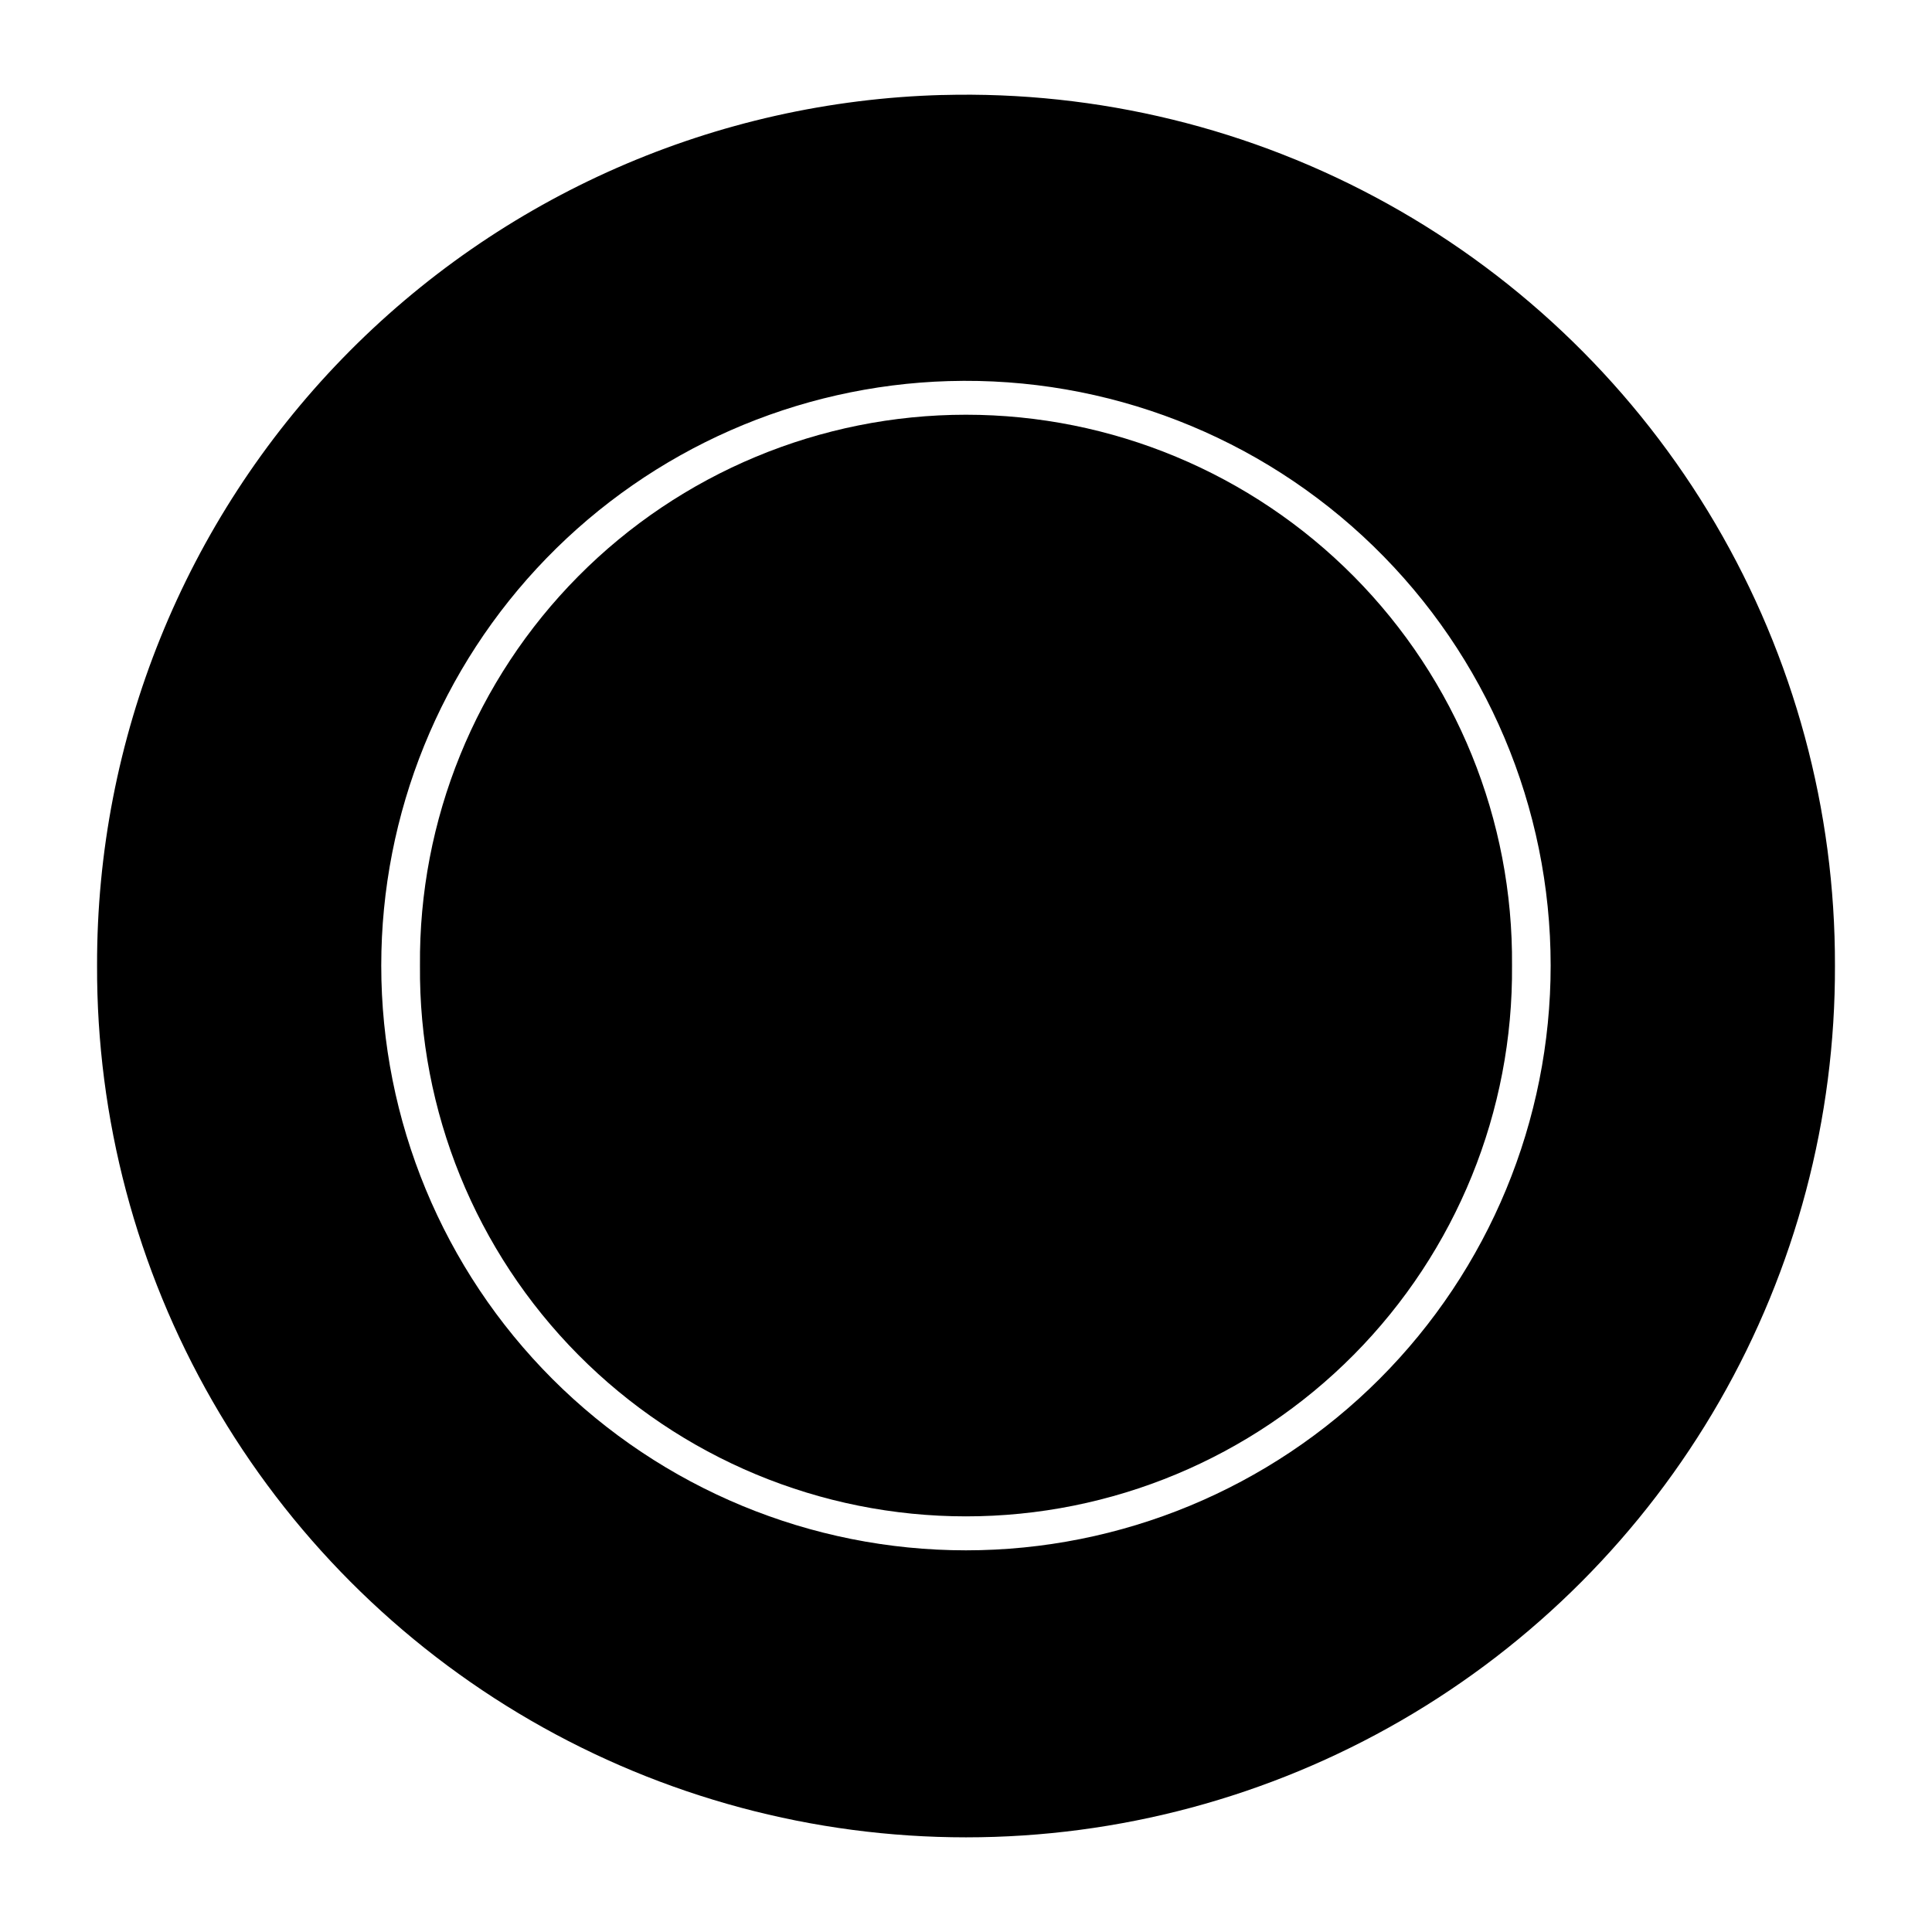
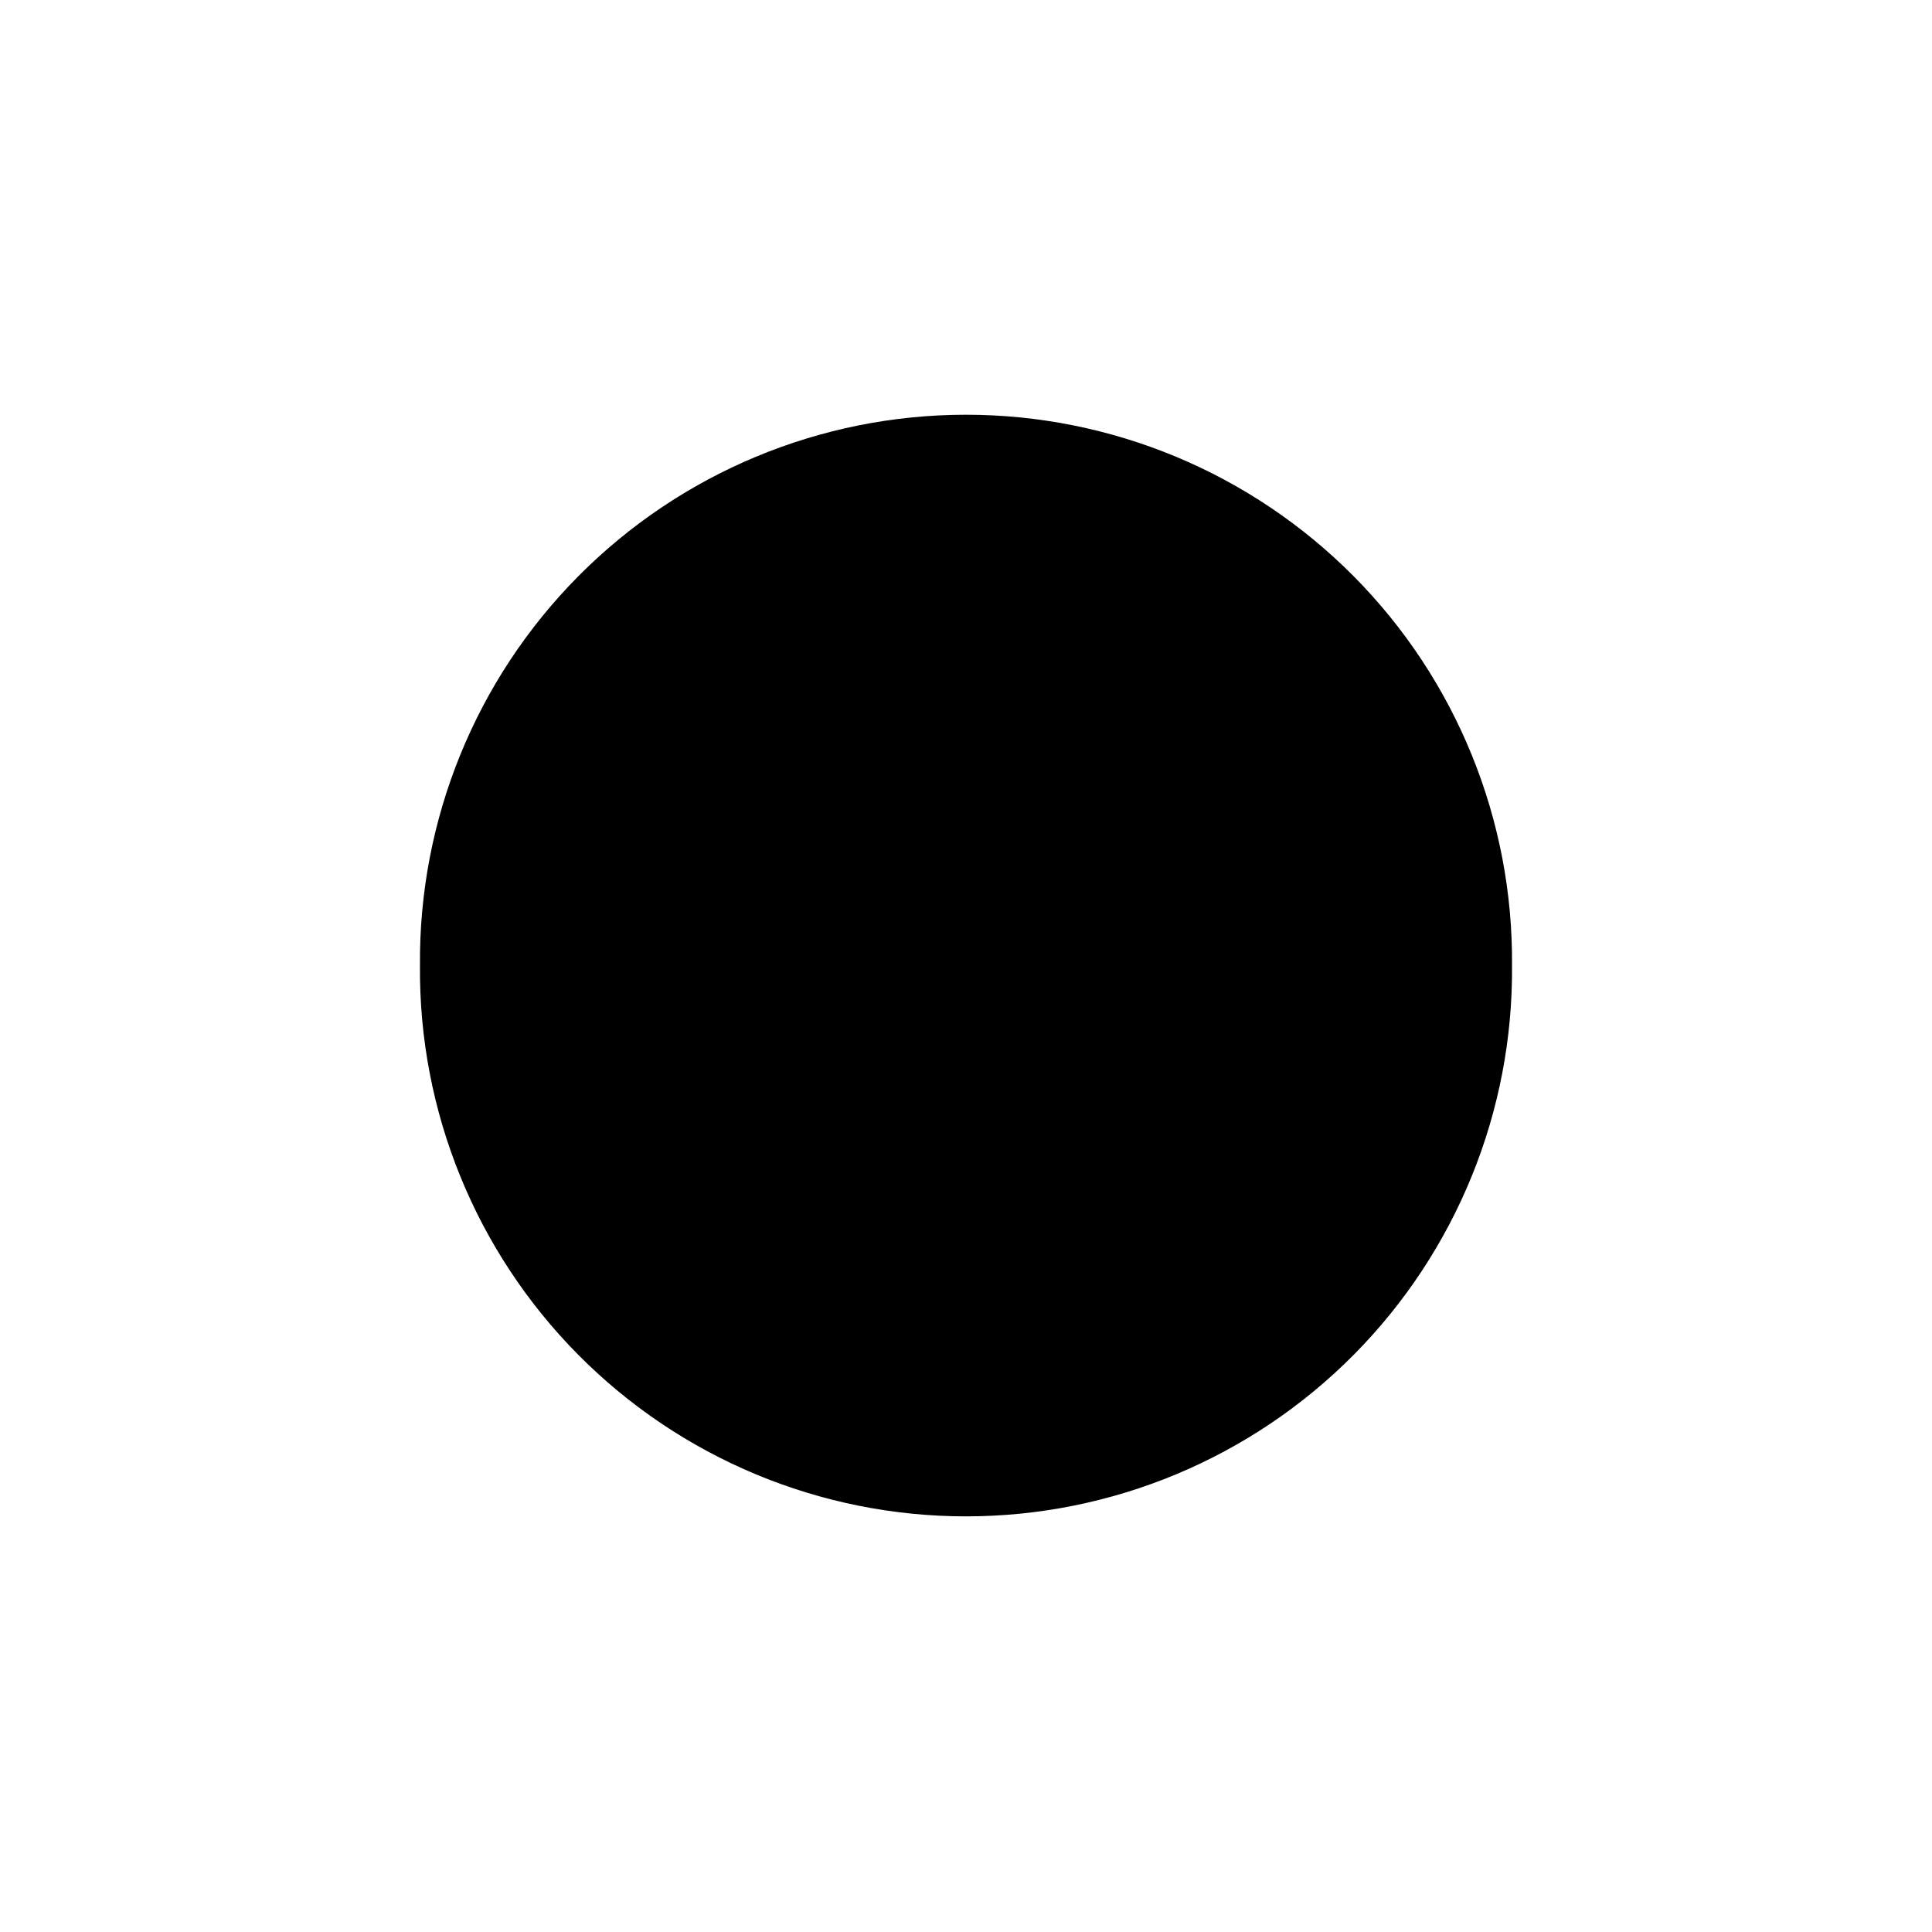
<svg xmlns="http://www.w3.org/2000/svg" fill="#000000" width="800px" height="800px" version="1.1" viewBox="144 144 512 512">
  <g>
-     <path d="m393.78 169.17c-60.062 1.621-117.11 26.656-158.97 69.758-41.863 43.102-65.219 100.86-65.086 160.95-0.133 40.508 10.422 80.336 30.598 115.46 20.176 35.125 49.262 64.305 84.32 84.598 35.059 20.293 74.852 30.977 115.36 30.977s80.297-10.684 115.36-30.977c35.059-20.293 64.145-49.473 84.32-84.598 20.18-35.125 30.73-74.953 30.598-115.46 0.094-41.184-10.863-81.637-31.719-117.14-20.859-35.512-50.859-64.777-86.875-84.75-36.016-19.973-76.73-29.922-117.9-28.809zm1.676 75.824h0.004c41.863-1.227 82.438 14.547 112.48 43.727 30.043 29.176 46.996 69.273 47 111.15 0.004 41.102-16.316 80.52-45.379 109.59-29.059 29.062-68.473 45.391-109.57 45.391-41.102 0-80.516-16.328-109.58-45.391-29.059-29.066-45.379-68.484-45.375-109.59 0-40.309 15.711-79.035 43.797-107.95 28.086-28.918 66.336-45.754 106.63-46.93z" />
    <path d="m544.7 399.88c0.336-38.594-14.762-75.727-41.934-103.14-27.176-27.41-64.172-42.832-102.77-42.832-38.602 0-75.598 15.422-102.77 42.832-27.172 27.414-42.27 64.547-41.93 103.14-0.34 38.598 14.758 75.73 41.93 103.14 27.176 27.414 64.172 42.832 102.77 42.832 38.598 0 75.594-15.418 102.77-42.832 27.172-27.41 42.27-64.543 41.934-103.14z" />
  </g>
</svg>